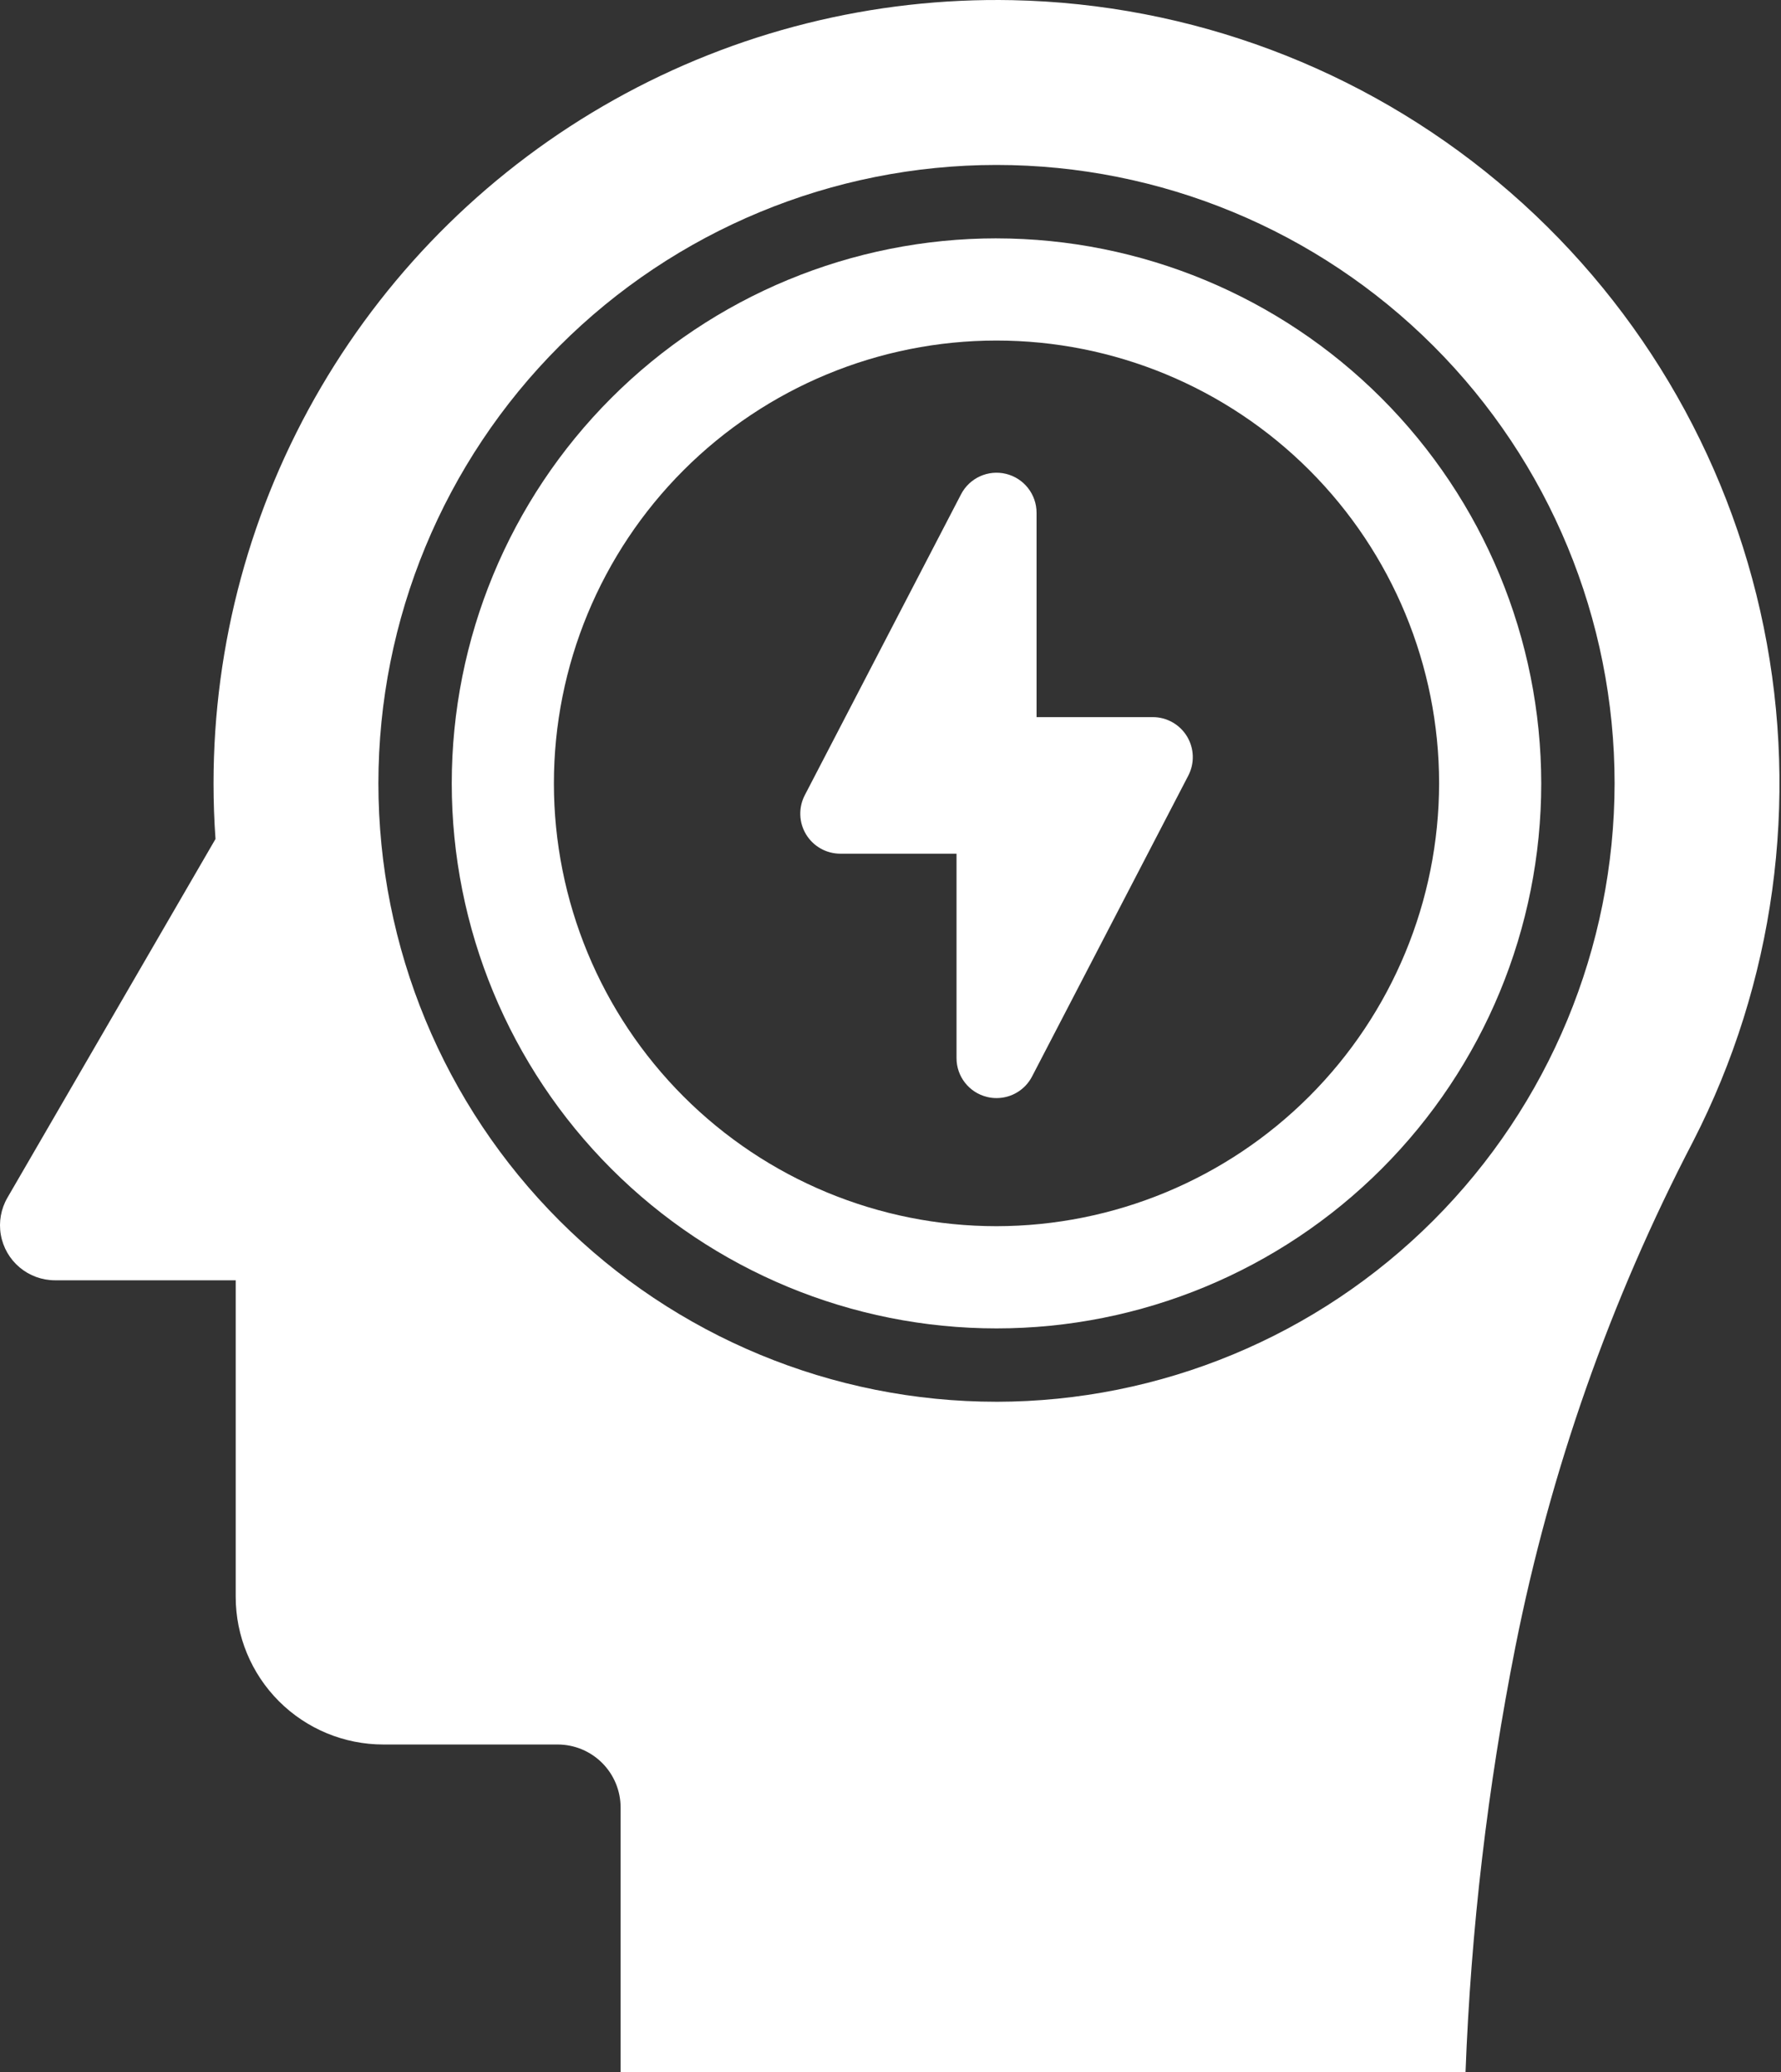
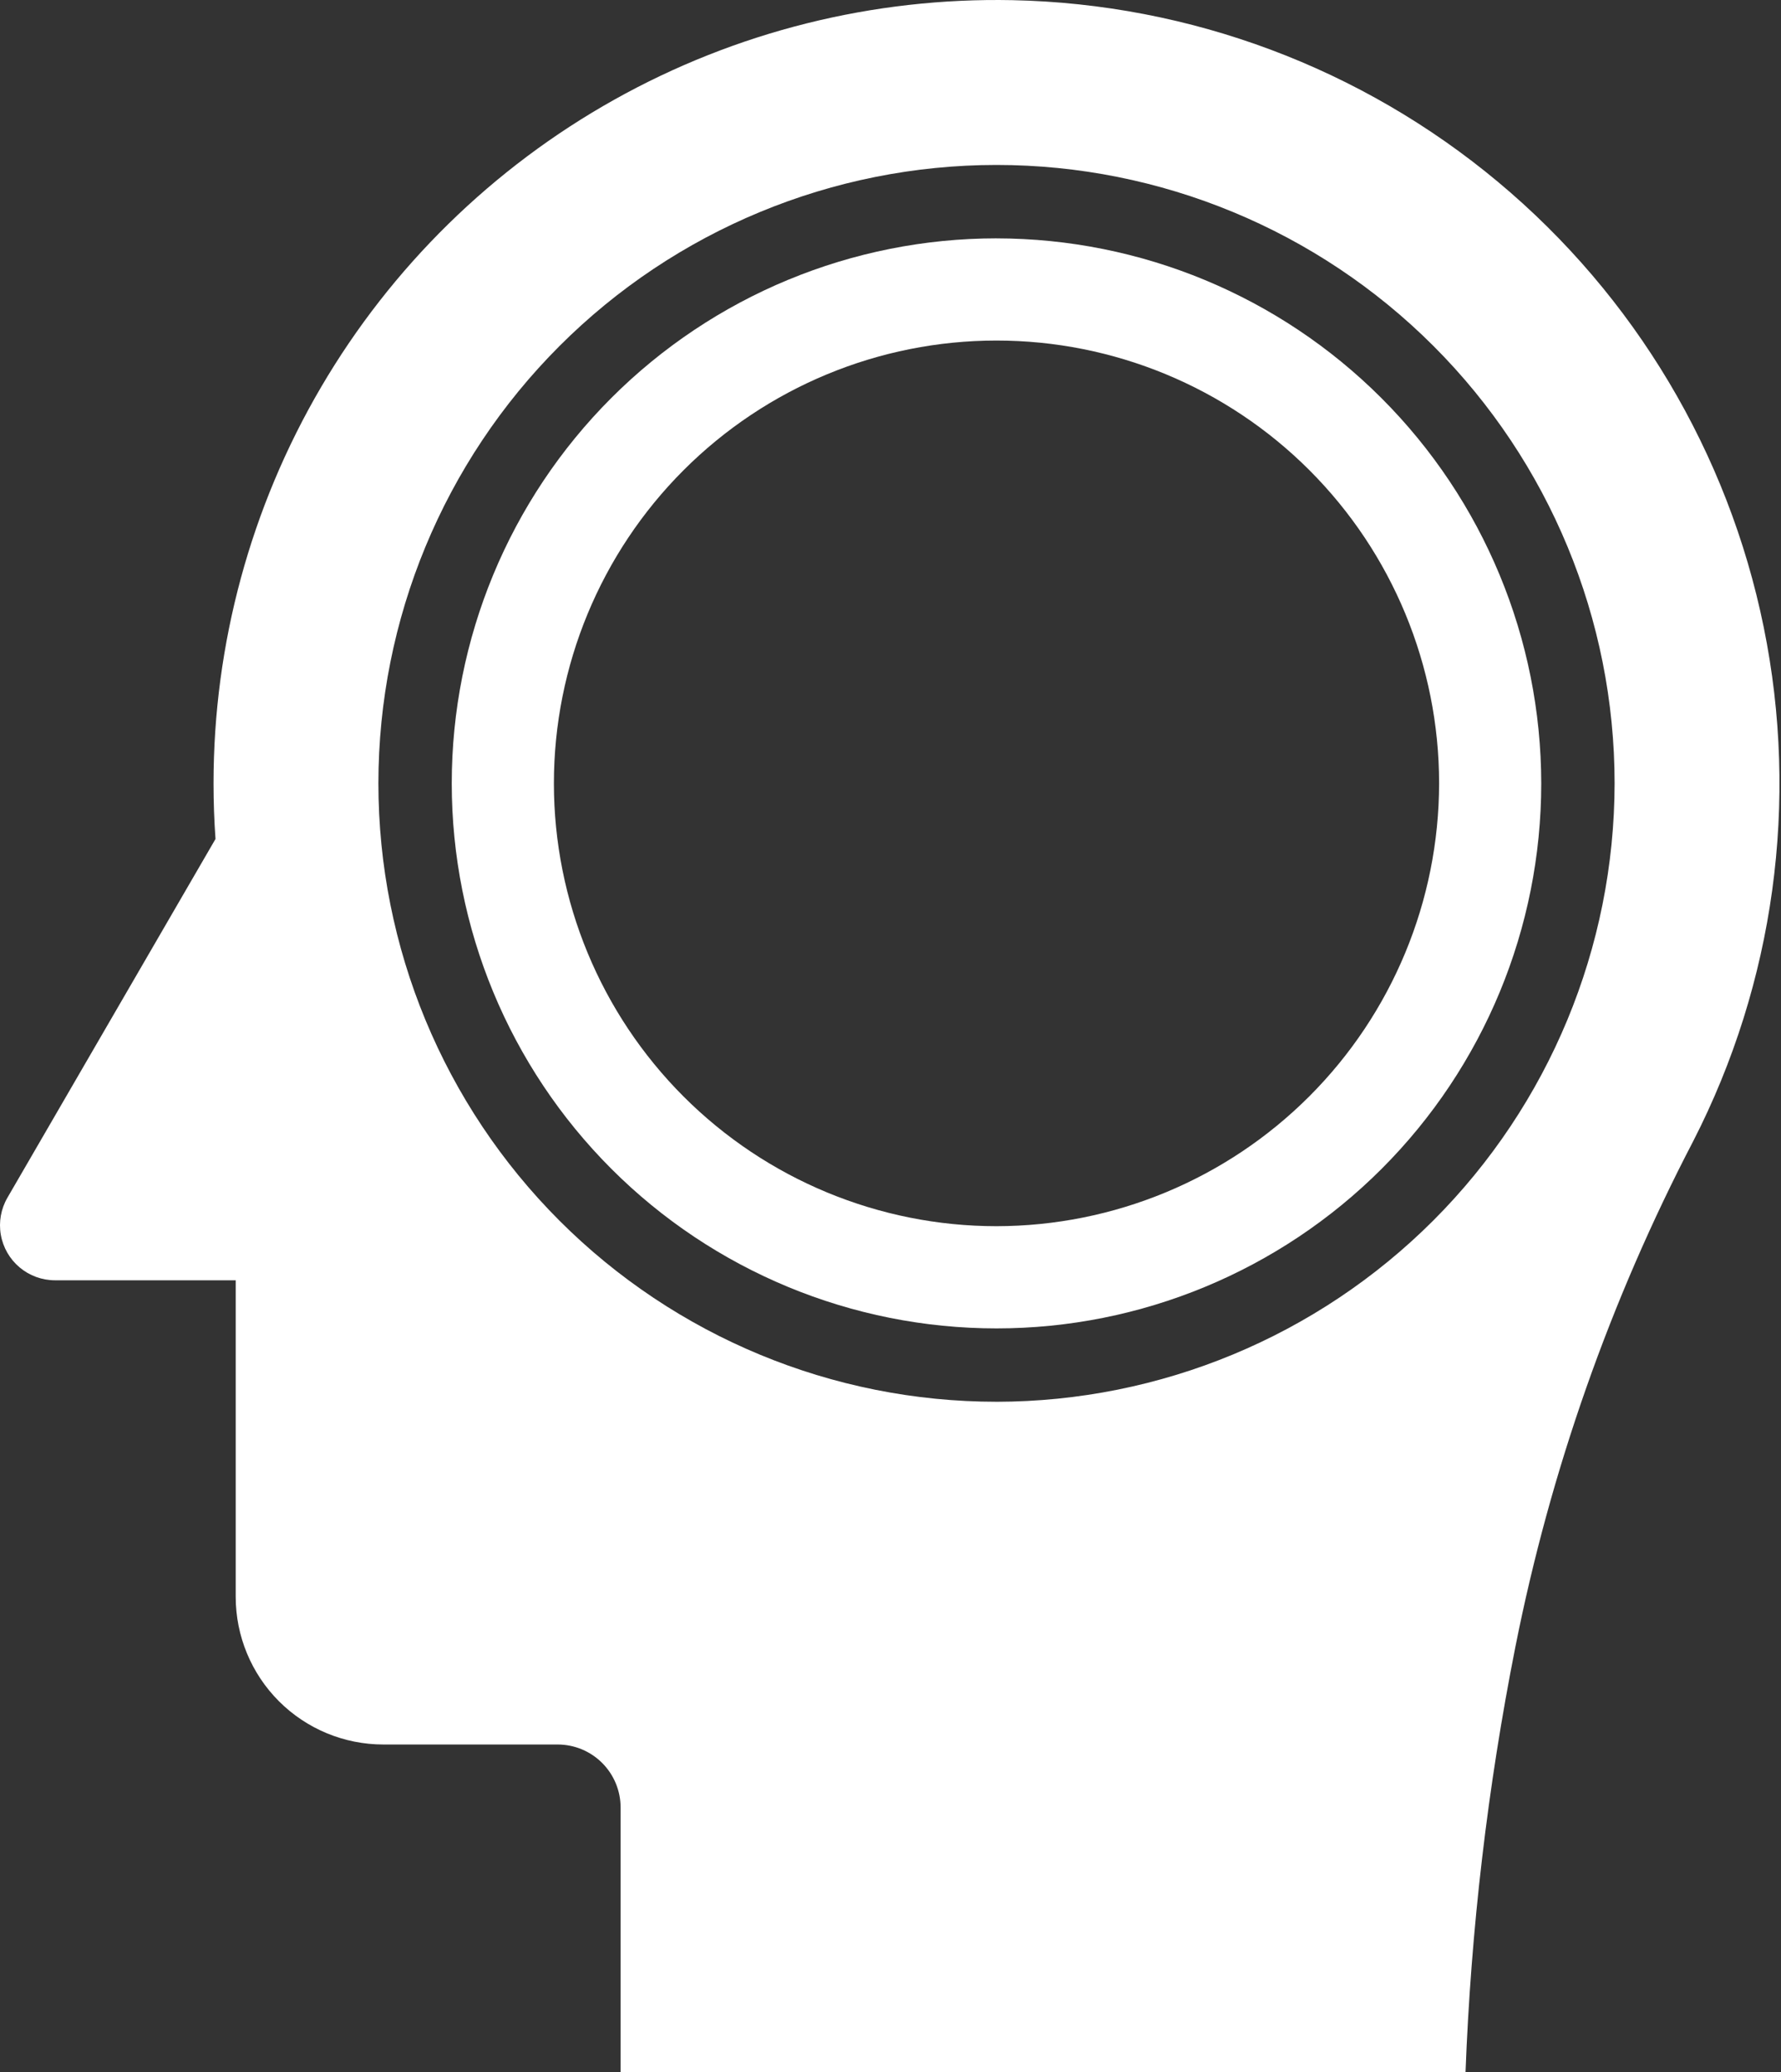
<svg xmlns="http://www.w3.org/2000/svg" width="632" height="735" viewBox="0 0 632 735" fill="none">
  <rect x="0" y="0" width="632" height="735" fill="#333333" stroke="none" />
  <path d="M359.264 0.058C309.862 -0.948 261.092 11.235 217.97 35.36C174.85 59.486 138.94 94.667 113.944 137.292C88.949 179.912 75.772 228.428 75.772 277.839C75.772 284.48 76.006 291.058 76.47 297.568L2.631 424.803C0.329 428.772 -0.499 433.423 0.292 437.944C1.084 442.465 3.438 446.558 6.954 449.511C10.464 452.464 14.902 454.084 19.49 454.089H83.641V566.36V566.355C83.646 580.246 89.162 593.568 98.985 603.391C108.808 613.214 122.13 618.73 136.021 618.735H197.881C203.808 618.735 209.49 621.089 213.678 625.277C217.871 629.469 220.225 635.151 220.225 641.074V734.959H520.052C521.969 684.282 527.885 633.834 537.749 584.079C550.171 521.59 571.421 461.188 600.875 404.692C629.651 348.542 638.463 284.271 625.869 222.452C613.27 160.624 580.015 104.926 531.563 64.506C483.115 24.09 422.355 1.36 359.269 0.058L359.264 0.058ZM353.607 497.178L353.613 497.172C295.441 497.172 239.654 474.063 198.519 432.932C157.389 391.796 134.279 336.011 134.279 277.839C134.279 219.672 157.389 163.88 198.519 122.746C239.655 81.61 295.441 58.506 353.613 58.506C411.785 58.506 467.571 81.61 508.706 122.746C549.842 163.876 572.951 219.667 572.951 277.839C572.884 335.99 549.754 391.74 508.634 432.866C467.514 473.98 411.77 497.111 353.621 497.178L353.607 497.178Z" fill="white" />
  <path d="M353.623 84.537C302.353 84.537 253.186 104.901 216.93 141.152C180.675 177.402 160.31 226.573 160.305 277.845C160.305 329.11 180.674 378.282 216.925 414.538C253.175 450.794 302.341 471.153 353.618 471.153C404.883 471.153 454.05 450.789 490.311 414.533C526.562 378.282 546.926 329.112 546.921 277.84C546.863 226.589 526.483 177.46 490.243 141.226C454.009 104.986 404.874 84.601 353.63 84.544L353.623 84.537ZM353.623 434.902C311.967 434.902 272.019 418.356 242.561 388.902C213.107 359.449 196.561 319.501 196.555 277.85C196.555 236.194 213.102 196.246 242.55 166.788C272.003 137.334 311.951 120.788 353.607 120.782C395.263 120.782 435.211 137.329 464.665 166.777C494.123 196.23 510.67 236.178 510.675 277.834C510.629 319.474 494.066 359.397 464.623 388.84C435.181 418.288 395.263 434.85 353.623 434.902Z" fill="white" />
-   <path d="M409.075 254.346H367.83V181.857C367.825 175.321 363.356 169.628 357.002 168.07C350.648 166.518 344.059 169.503 341.038 175.305L285.585 282.034C283.298 286.435 283.47 291.711 286.048 295.952C288.621 300.191 293.22 302.78 298.184 302.785H339.429V375.269C339.413 381.816 343.892 387.519 350.257 389.055C351.361 389.332 352.497 389.467 353.637 389.462C358.934 389.467 363.794 386.514 366.231 381.805L421.674 275.092C423.96 270.691 423.783 265.415 421.21 261.175C418.632 256.935 414.034 254.346 409.075 254.346Z" fill="white" />
</svg>